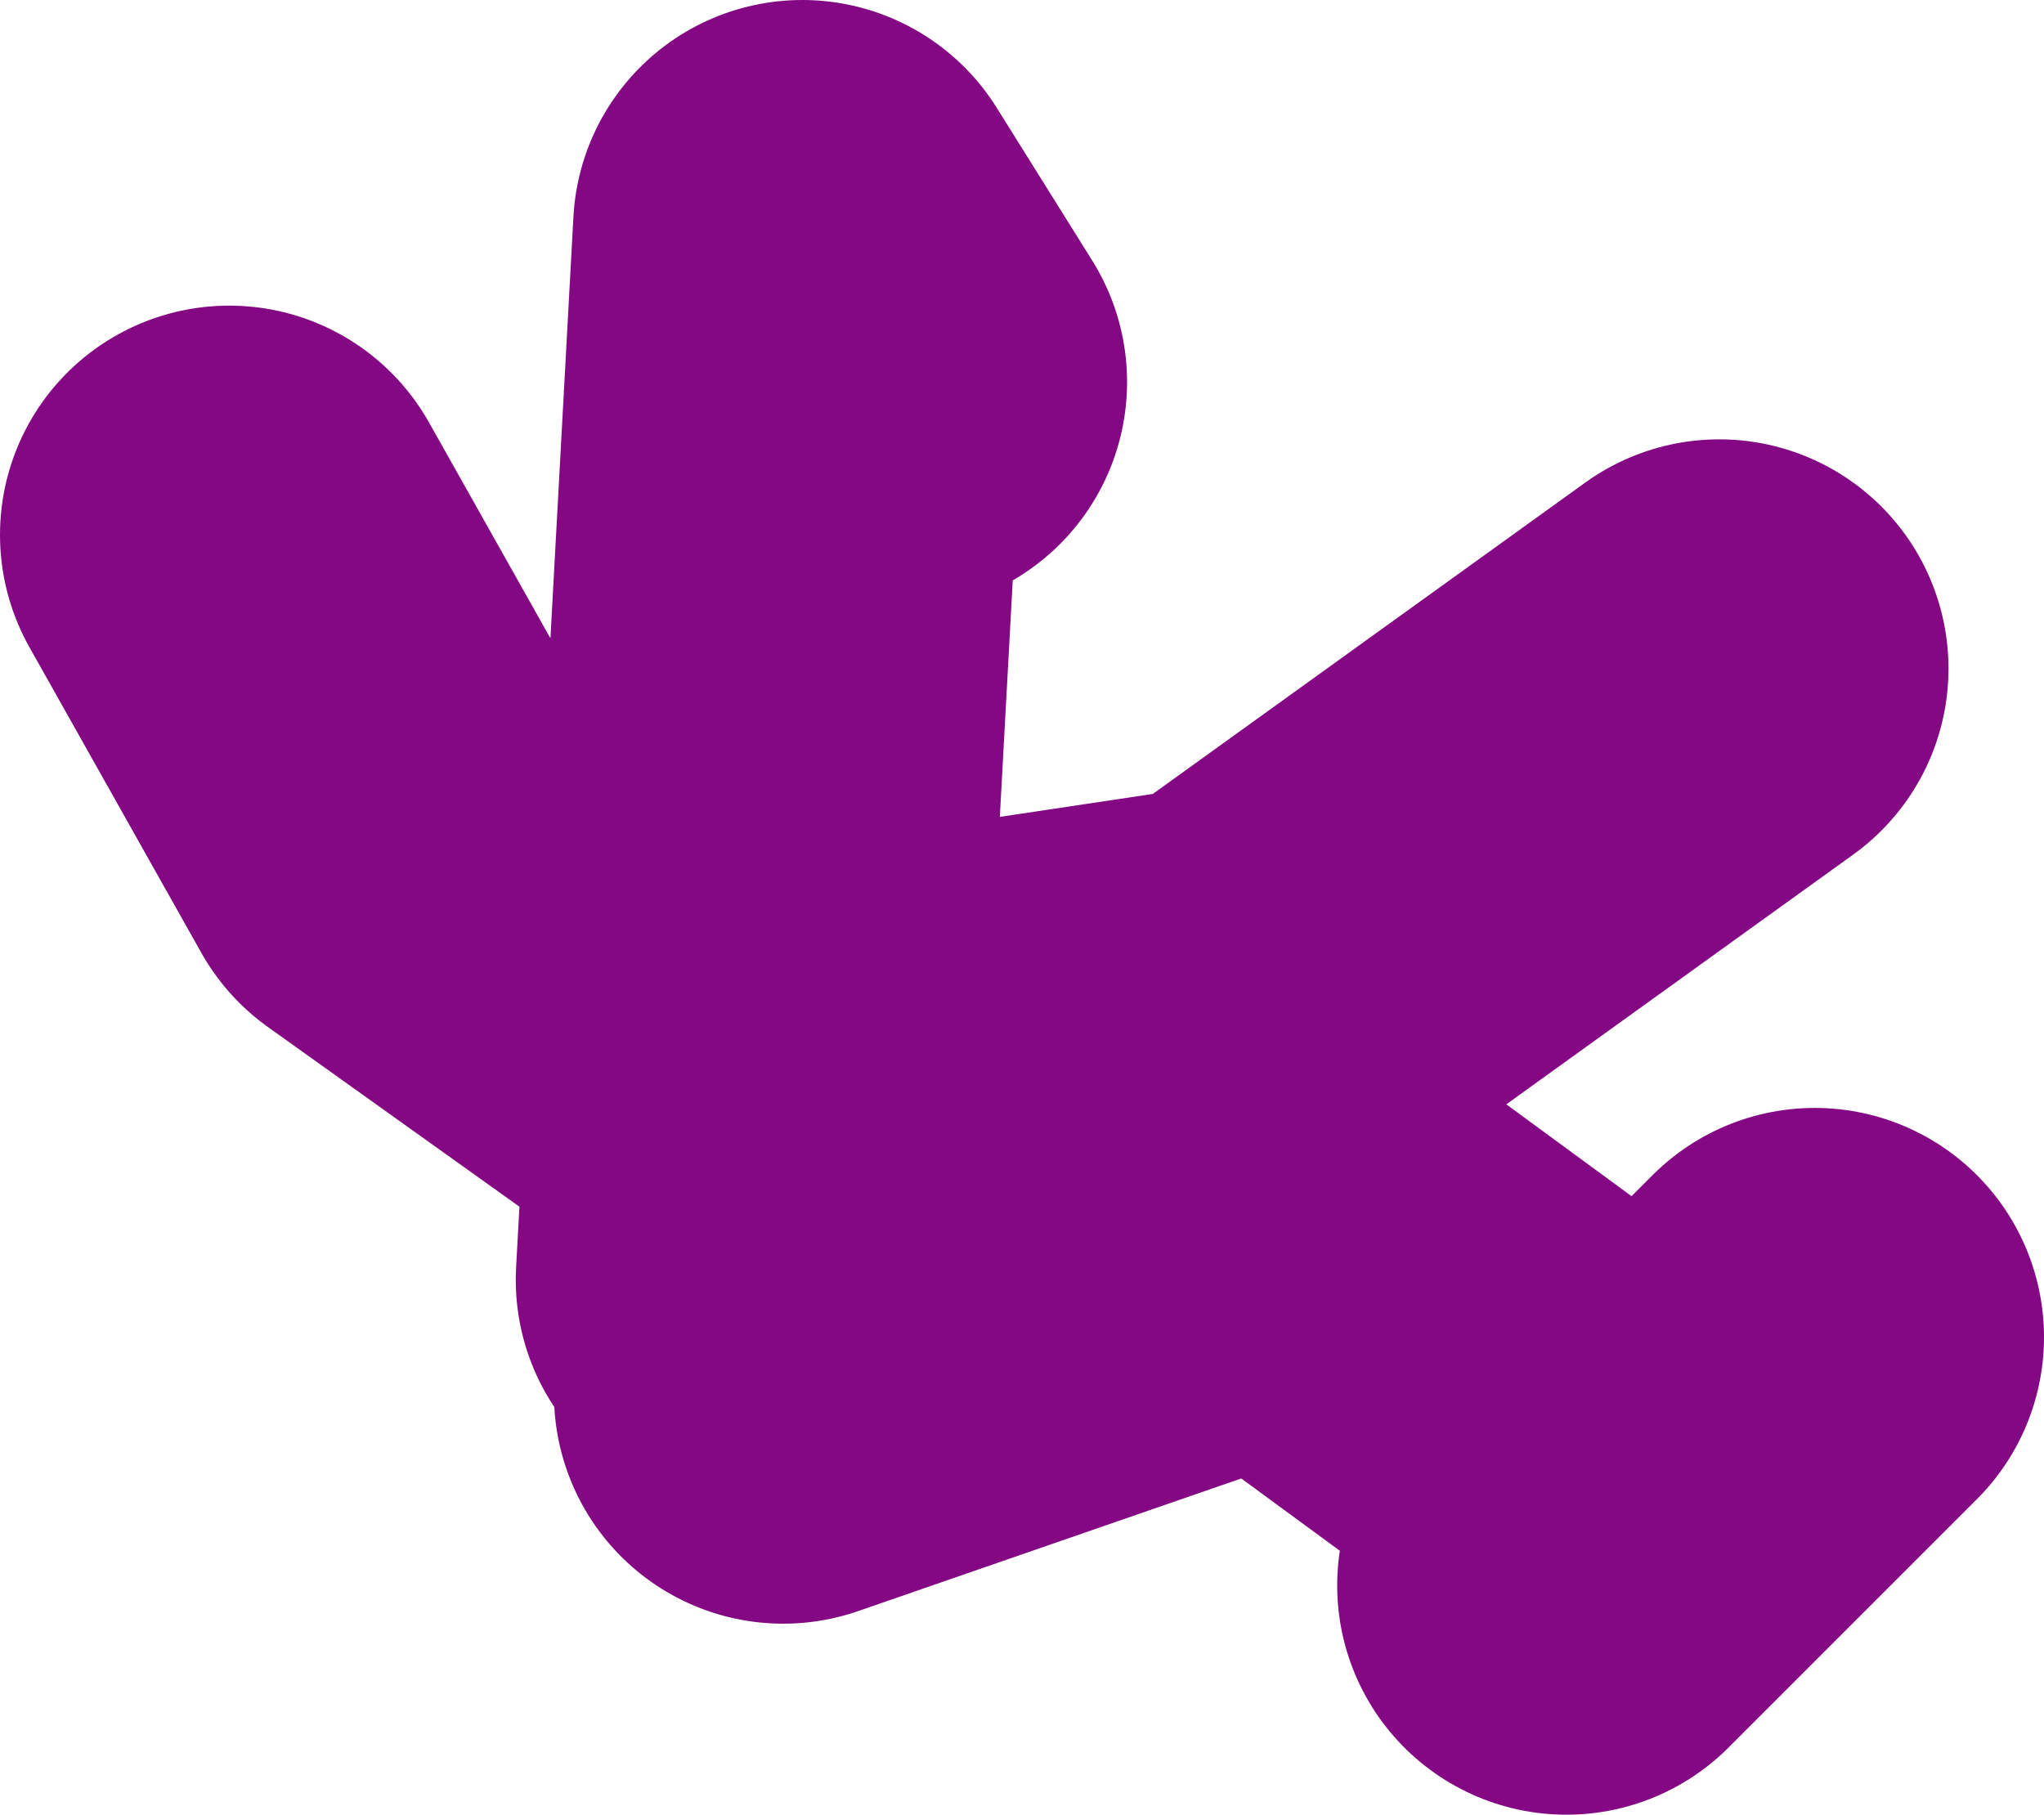
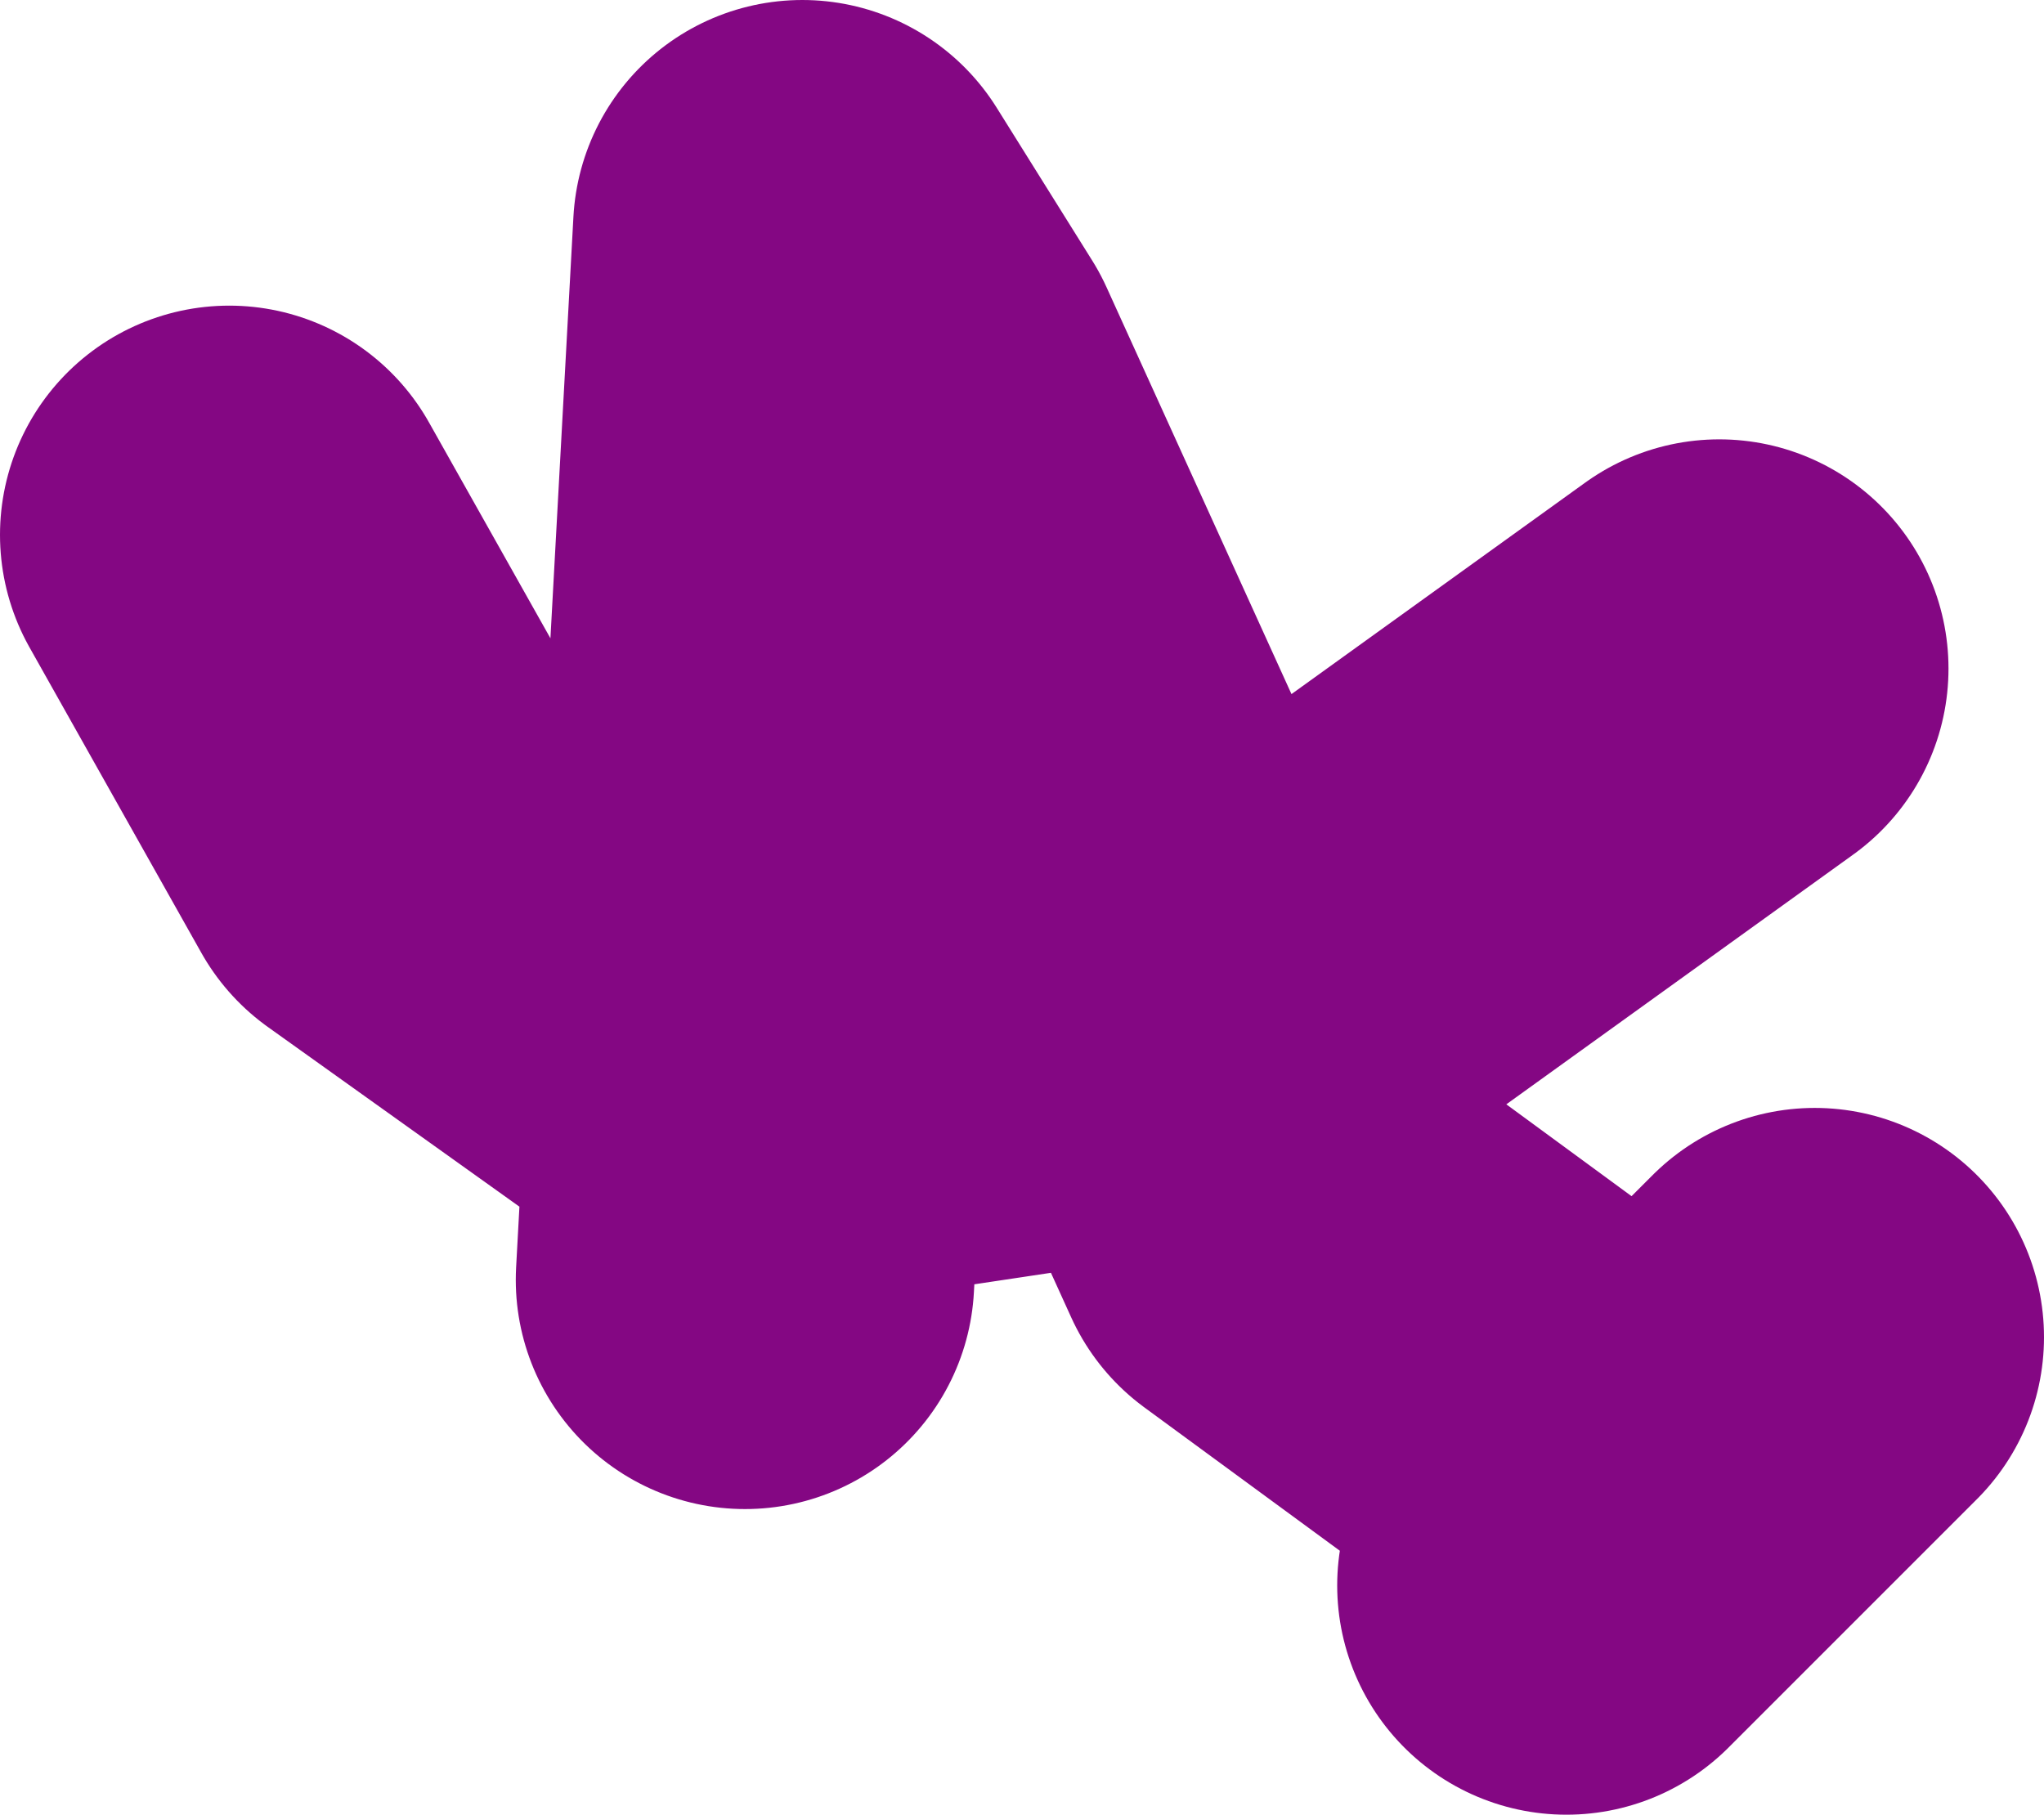
<svg xmlns="http://www.w3.org/2000/svg" height="23.75px" width="26.75px">
  <g transform="matrix(1.0, 0.0, 0.0, 1.0, -92.5, 1.4)">
-     <path d="M102.25 15.35 L103.0 1.6 104.25 3.6 M102.75 16.85 L109.25 14.6 113.0 17.35 M113.0 19.35 L116.25 16.1 M103.75 12.6 L108.75 11.85 115.0 7.35 M101.25 12.1 L97.75 9.6 95.5 5.6" fill="none" stroke="#840783" stroke-linecap="round" stroke-linejoin="round" stroke-width="6.0" />
+     <path d="M102.25 15.35 L103.0 1.6 104.25 3.6 L109.25 14.6 113.0 17.35 M113.0 19.35 L116.25 16.1 M103.75 12.6 L108.75 11.85 115.0 7.35 M101.25 12.1 L97.75 9.6 95.5 5.6" fill="none" stroke="#840783" stroke-linecap="round" stroke-linejoin="round" stroke-width="6.0" />
  </g>
</svg>